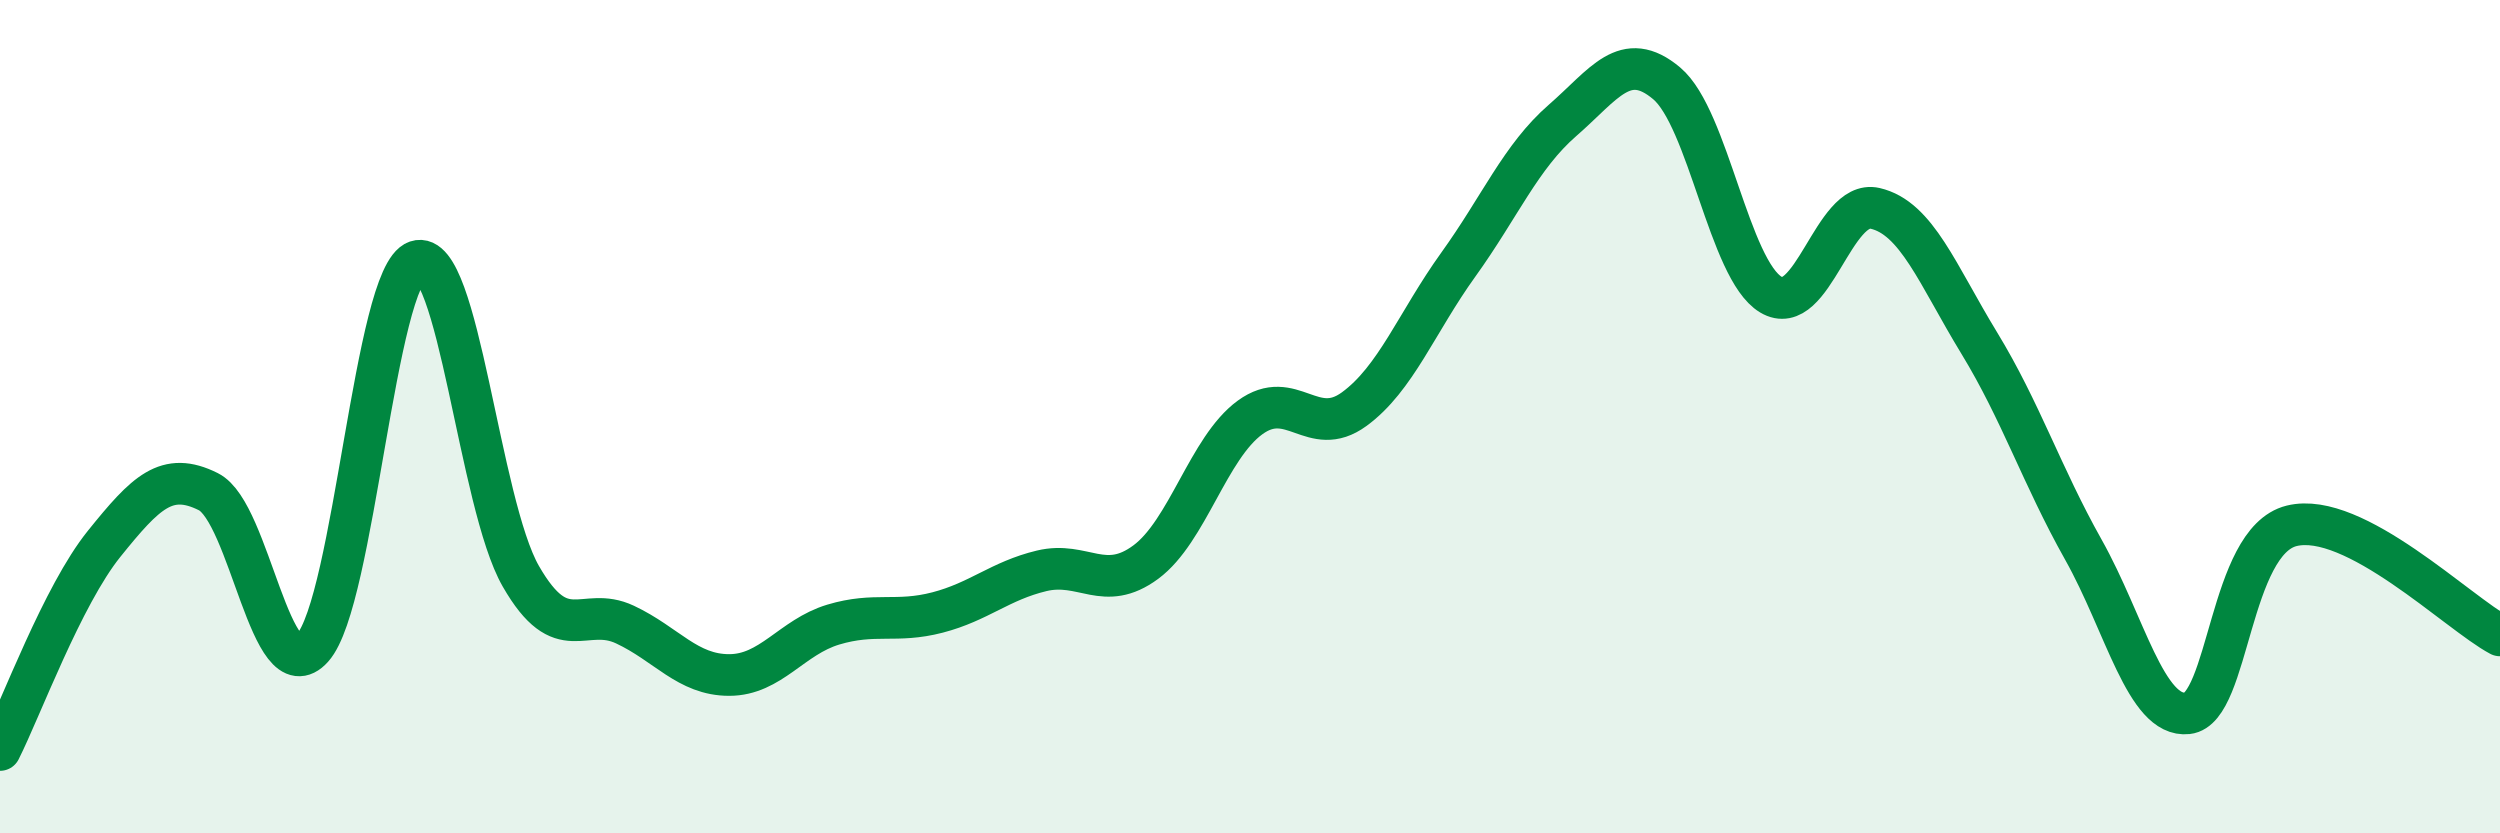
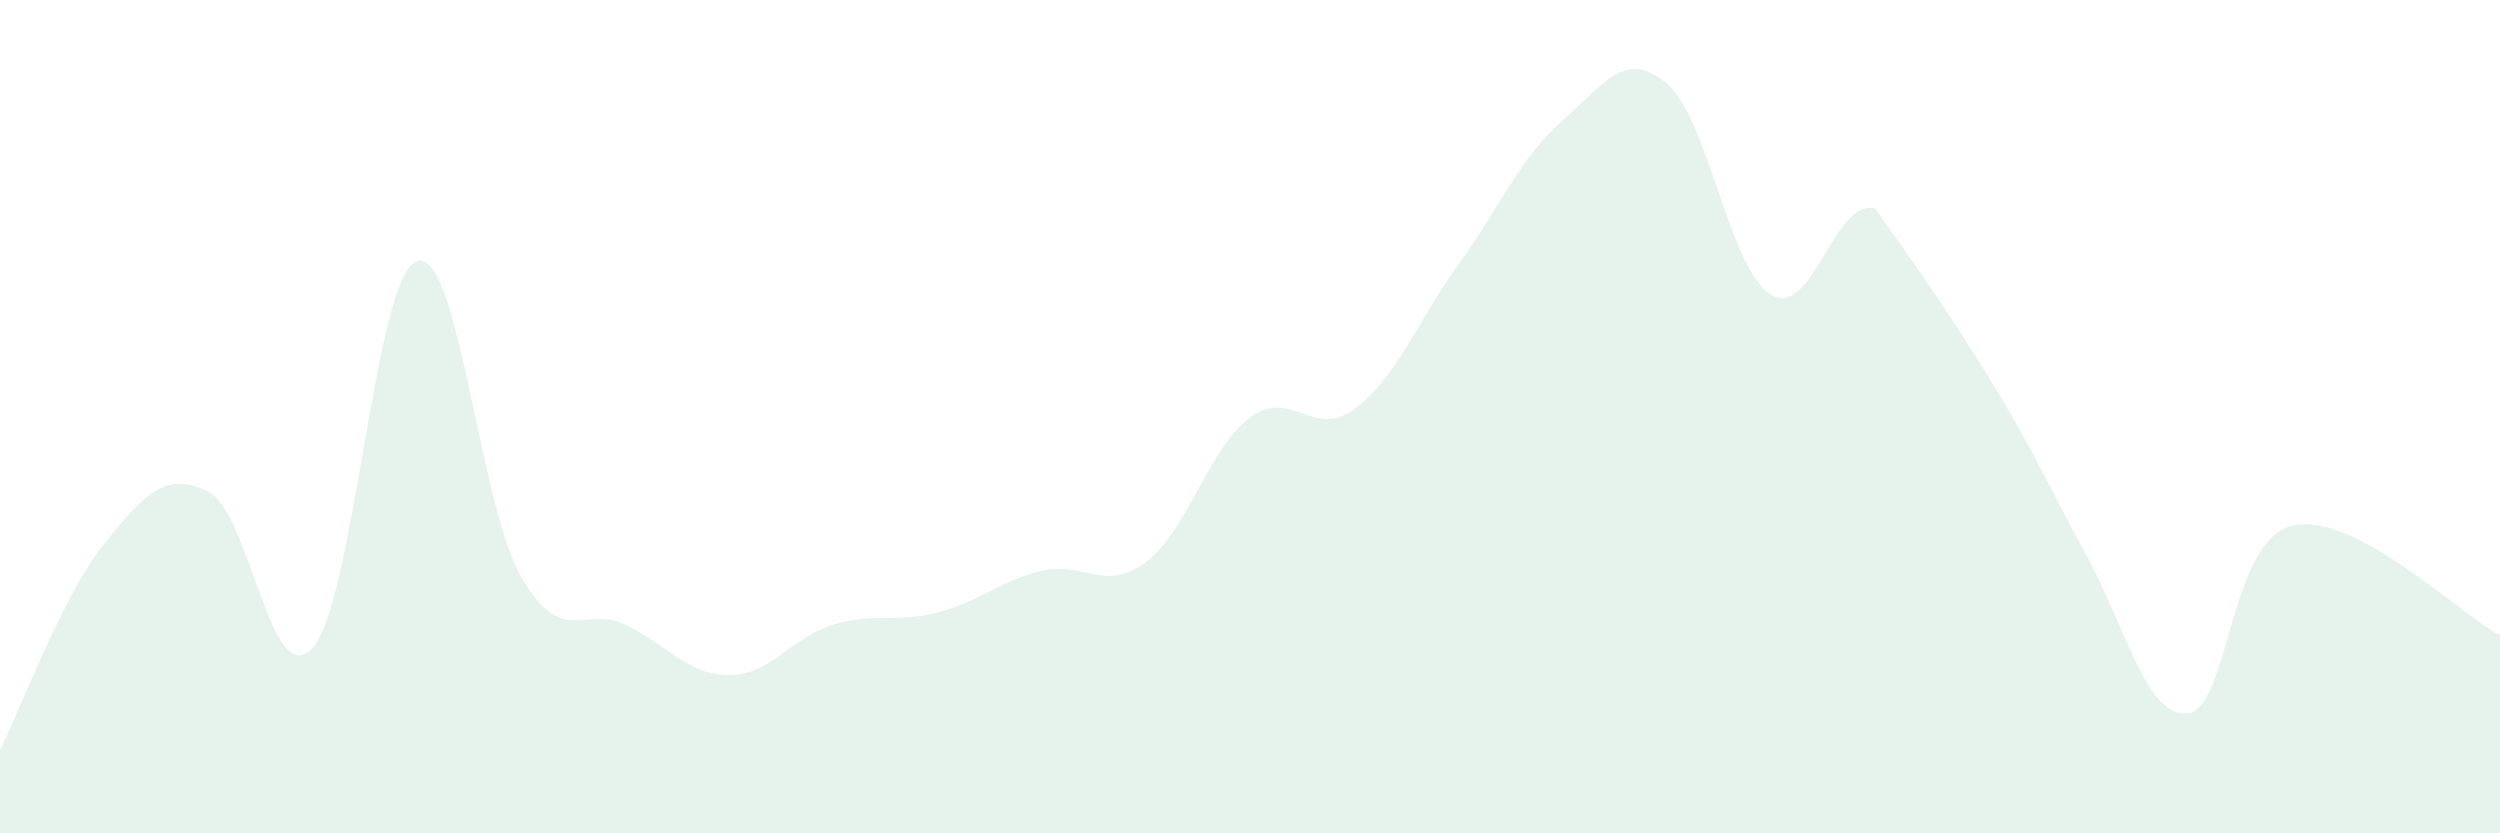
<svg xmlns="http://www.w3.org/2000/svg" width="60" height="20" viewBox="0 0 60 20">
-   <path d="M 0,18 C 0.5,17.01 1.5,14.29 2.5,13.05 C 3.5,11.81 4,11.3 5,11.8 C 6,12.3 6.5,16.66 7.5,15.55 C 8.5,14.44 9,6.61 10,6.27 C 11,5.93 11.5,12.09 12.5,13.83 C 13.5,15.57 14,14.52 15,14.99 C 16,15.46 16.5,16.2 17.5,16.2 C 18.5,16.2 19,15.29 20,14.99 C 21,14.69 21.5,14.96 22.5,14.7 C 23.5,14.44 24,13.94 25,13.7 C 26,13.46 26.5,14.23 27.5,13.49 C 28.5,12.75 29,10.75 30,10.02 C 31,9.29 31.5,10.55 32.5,9.82 C 33.5,9.09 34,7.74 35,6.35 C 36,4.96 36.5,3.76 37.5,2.89 C 38.5,2.02 39,1.16 40,2 C 41,2.84 41.5,6.47 42.5,7.07 C 43.5,7.67 44,4.77 45,5 C 46,5.23 46.5,6.59 47.5,8.23 C 48.5,9.87 49,11.41 50,13.19 C 51,14.97 51.5,17.23 52.5,17.12 C 53.5,17.01 53.5,12.99 55,12.62 C 56.5,12.25 59,14.72 60,15.25L60 20L0 20Z" fill="#008740" opacity="0.1" stroke-linecap="round" stroke-linejoin="round" />
-   <path d="M 0,18 C 0.5,17.01 1.5,14.29 2.5,13.05 C 3.5,11.81 4,11.3 5,11.8 C 6,12.3 6.5,16.66 7.5,15.55 C 8.5,14.44 9,6.61 10,6.27 C 11,5.93 11.5,12.09 12.5,13.83 C 13.5,15.57 14,14.52 15,14.99 C 16,15.46 16.5,16.2 17.5,16.2 C 18.5,16.2 19,15.29 20,14.99 C 21,14.69 21.5,14.96 22.5,14.7 C 23.5,14.44 24,13.94 25,13.7 C 26,13.46 26.5,14.23 27.5,13.49 C 28.5,12.75 29,10.75 30,10.02 C 31,9.29 31.5,10.55 32.5,9.82 C 33.5,9.09 34,7.74 35,6.35 C 36,4.96 36.5,3.76 37.5,2.89 C 38.5,2.02 39,1.16 40,2 C 41,2.84 41.5,6.47 42.5,7.07 C 43.5,7.67 44,4.77 45,5 C 46,5.23 46.5,6.59 47.5,8.23 C 48.5,9.87 49,11.41 50,13.19 C 51,14.97 51.5,17.23 52.5,17.12 C 53.5,17.01 53.5,12.99 55,12.62 C 56.5,12.25 59,14.72 60,15.25" stroke="#008740" stroke-width="1" fill="none" stroke-linecap="round" stroke-linejoin="round" />
+   <path d="M 0,18 C 0.5,17.01 1.5,14.29 2.5,13.05 C 3.5,11.81 4,11.3 5,11.8 C 6,12.3 6.5,16.66 7.5,15.55 C 8.5,14.44 9,6.61 10,6.27 C 11,5.93 11.5,12.09 12.5,13.83 C 13.5,15.57 14,14.52 15,14.99 C 16,15.46 16.5,16.2 17.5,16.2 C 18.5,16.2 19,15.29 20,14.99 C 21,14.69 21.5,14.96 22.5,14.7 C 23.5,14.44 24,13.94 25,13.7 C 26,13.46 26.5,14.23 27.5,13.49 C 28.5,12.75 29,10.75 30,10.02 C 31,9.29 31.5,10.55 32.5,9.82 C 33.5,9.09 34,7.74 35,6.35 C 36,4.96 36.5,3.76 37.5,2.89 C 38.5,2.02 39,1.16 40,2 C 41,2.84 41.5,6.47 42.5,7.07 C 43.5,7.67 44,4.77 45,5 C 48.5,9.87 49,11.41 50,13.19 C 51,14.97 51.5,17.23 52.5,17.12 C 53.5,17.01 53.5,12.99 55,12.62 C 56.5,12.25 59,14.72 60,15.25L60 20L0 20Z" fill="#008740" opacity="0.1" stroke-linecap="round" stroke-linejoin="round" />
</svg>